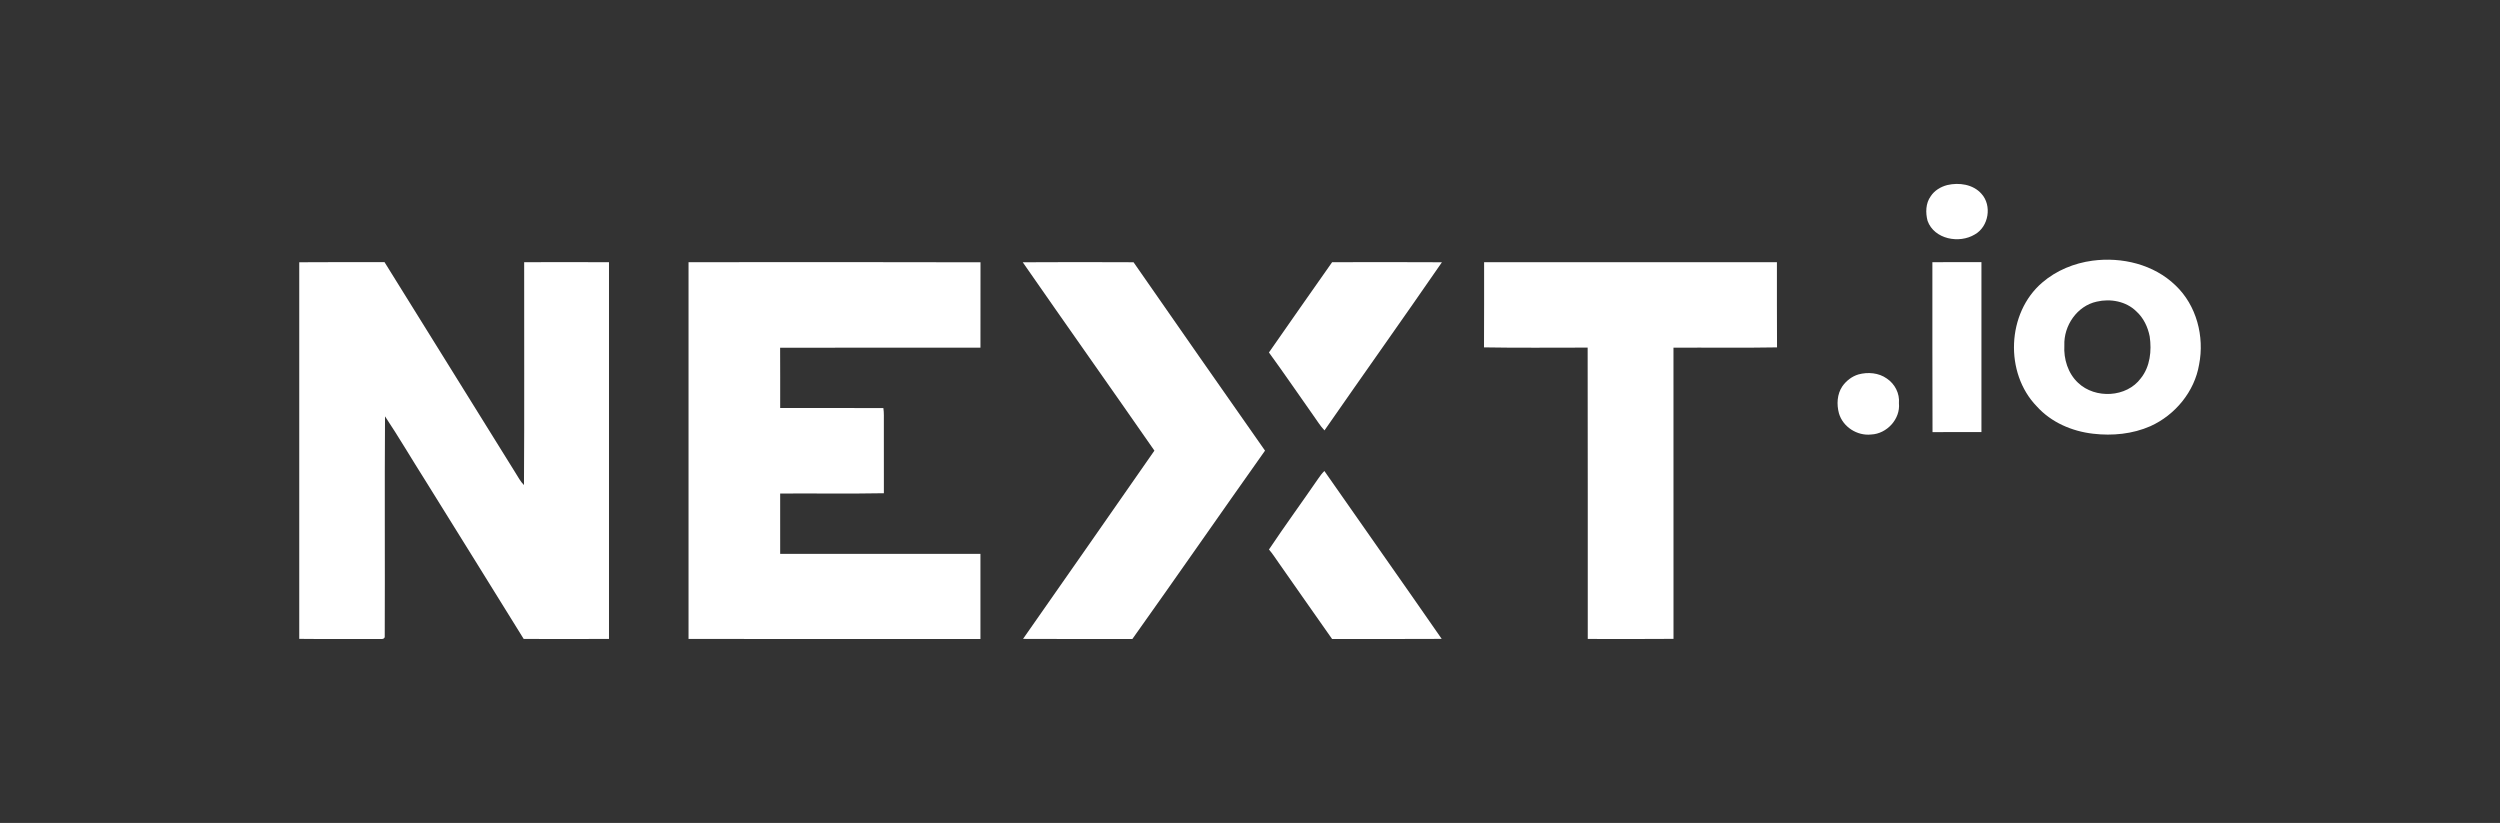
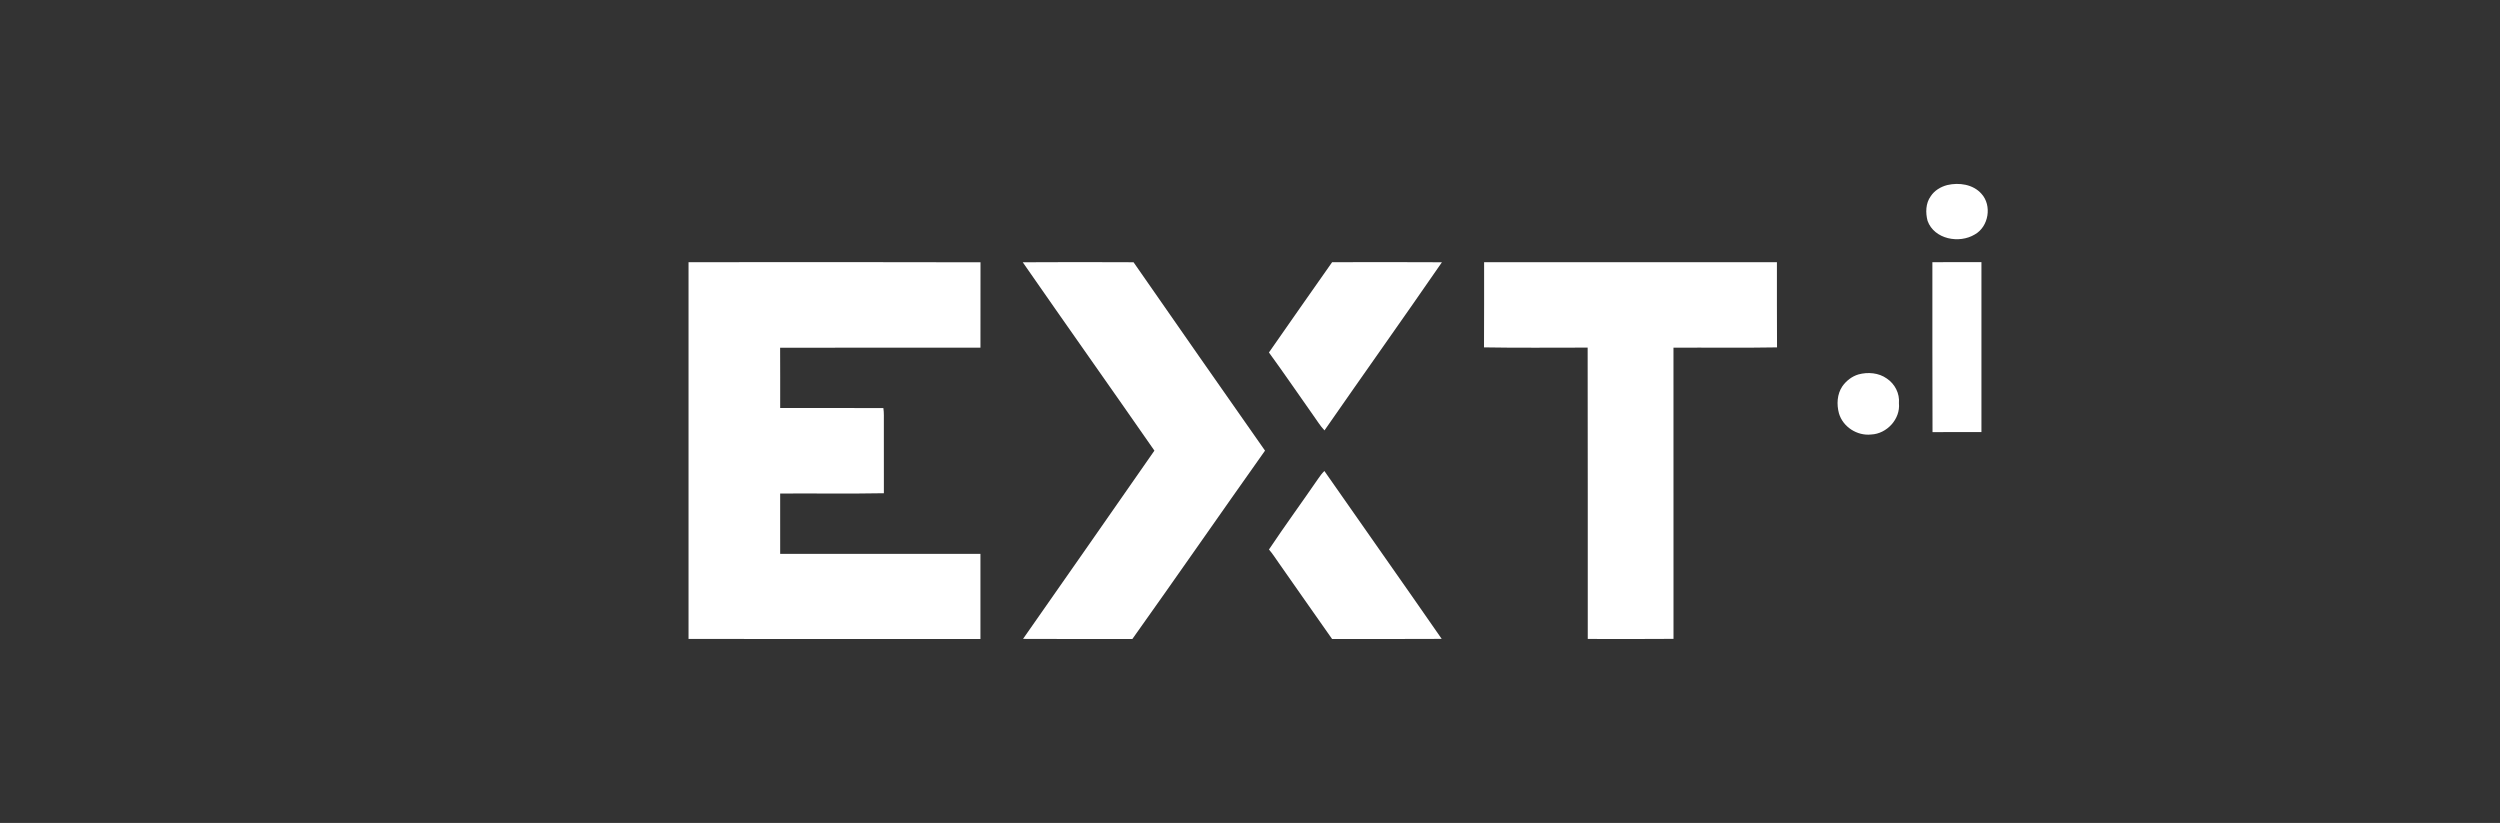
<svg xmlns="http://www.w3.org/2000/svg" width="802" height="264" viewBox="0 0 802 264" fill="none">
  <rect x="0" y="0" width="802" height="264" fill="#333333" stroke="none" />
  <g clip-path="url(#clip0_1015_3)">
    <path d="M624.67 59.369C628.451 58.481 632.95 59.117 635.638 62.148C639.097 65.905 637.98 72.713 633.529 75.207C628.527 78.256 620.494 76.755 618.366 70.85C617.677 68.257 617.734 65.202 619.378 62.951C620.575 61.108 622.57 59.915 624.67 59.369Z" fill="white" />
-     <path d="M671.251 83.629C680.704 82.365 690.941 84.807 697.905 91.557C704.651 97.942 707.24 107.941 705.472 116.938C704.019 125.617 697.796 133.132 689.844 136.723C684.115 139.241 677.678 139.859 671.503 139.141C664.719 138.372 658.007 135.503 653.394 130.358C643.005 119.655 643.775 100.369 655.147 90.65C659.655 86.764 665.38 84.417 671.251 83.629ZM672.633 96.763C666.325 98.127 661.993 104.497 662.244 110.815C661.988 115.176 663.403 119.779 666.653 122.81C672.149 128.025 682.224 127.55 686.789 121.332C689.773 117.598 690.29 112.53 689.625 107.946C689.036 104.906 687.644 101.96 685.317 99.87C682.039 96.64 677.013 95.737 672.633 96.763Z" fill="white" />
-     <path d="M96 84.133C105.121 84.042 114.237 84.118 123.357 84.099C137.333 106.583 151.313 129.066 165.284 151.554C166.181 152.932 166.903 154.447 168.091 155.611C168.248 131.783 168.12 107.946 168.153 84.114C177.221 84.08 186.294 84.08 195.363 84.118C195.353 124.401 195.353 164.684 195.363 204.967C186.242 205.005 177.121 205.005 168.001 204.972C157.479 187.932 146.862 170.95 136.307 153.934C132.008 147.16 127.956 140.229 123.514 133.56C123.352 157.16 123.523 180.773 123.424 204.378C123.158 205.247 122.113 204.924 121.448 205C112.963 204.953 104.484 205.052 96 204.948C96.024 164.679 96.019 124.406 96 84.133Z" fill="white" />
    <path d="M220.887 84.114C252.106 84.099 283.325 84.042 314.544 84.142C314.511 93.272 314.544 102.402 314.53 111.533C293.111 111.547 271.687 111.495 250.263 111.561C250.31 117.998 250.272 124.439 250.282 130.881C261.317 130.914 272.352 130.847 283.387 130.914C283.619 132.434 283.524 133.983 283.539 135.522C283.539 143.089 283.524 150.661 283.548 158.228C272.461 158.437 261.364 158.252 250.277 158.323C250.291 164.774 250.282 171.225 250.282 177.676C271.696 177.676 293.111 177.671 314.525 177.681C314.535 186.783 314.535 195.884 314.525 204.986C283.311 204.986 252.096 205.014 220.882 204.972C220.891 164.684 220.891 124.396 220.882 84.114H220.887Z" fill="white" />
    <path d="M328.101 84.137C339.948 84.061 351.796 84.076 363.643 84.128C377.657 104.307 391.713 124.458 405.821 144.566C391.575 164.665 377.547 184.92 363.263 204.991C351.572 204.967 339.882 205.038 328.191 204.957C342.229 184.816 356.356 164.736 370.336 144.562C356.318 124.382 342.11 104.326 328.101 84.137Z" fill="white" />
    <path d="M407.076 113.076C413.774 103.381 420.6 93.771 427.345 84.113C439.083 84.099 450.826 84.052 462.569 84.132C450.118 102.188 437.402 120.054 424.894 138.072C423.55 136.666 422.552 134.985 421.417 133.417C416.629 126.643 411.964 119.779 407.076 113.076Z" fill="white" />
    <path d="M476.103 84.109C507.413 84.085 538.727 84.085 570.036 84.109C570.065 93.22 569.998 102.331 570.069 111.442C559.001 111.646 547.923 111.466 536.85 111.537C536.85 142.671 536.831 173.809 536.86 204.948C527.692 205.043 518.524 204.976 509.355 204.976C509.322 173.823 509.403 142.666 509.317 111.513C498.235 111.494 487.148 111.642 476.07 111.437C476.146 102.331 476.07 93.22 476.103 84.109Z" fill="white" />
    <path d="M619.909 84.113C625.154 84.071 630.403 84.099 635.647 84.099C635.657 102.264 635.657 120.434 635.647 138.604C630.417 138.623 625.182 138.581 619.952 138.628C619.862 120.458 619.943 102.283 619.909 84.113Z" fill="white" />
    <path d="M596.182 120.116C599.217 119.294 602.699 119.57 605.307 121.441C607.877 123.161 609.464 126.239 609.179 129.351C609.697 134.41 605.284 139.184 600.267 139.388C595.788 139.882 591.204 136.961 589.935 132.605C589.161 129.74 589.318 126.443 591.028 123.926C592.277 122.154 594.092 120.738 596.182 120.116Z" fill="white" />
    <path d="M422.942 153.464C423.507 152.618 424.13 151.811 424.861 151.098C437.378 169.069 450.028 186.949 462.498 204.953C450.779 205.038 439.055 204.967 427.336 204.991C421.541 196.796 415.821 188.545 410.05 180.336C409.085 178.968 408.183 177.548 407.081 176.284C412.23 168.584 417.698 161.098 422.942 153.464Z" fill="white" />
  </g>
  <defs>
    <clipPath id="clip0_1015_3">
      <rect width="802" height="264" fill="white" />
    </clipPath>
  </defs>
</svg>